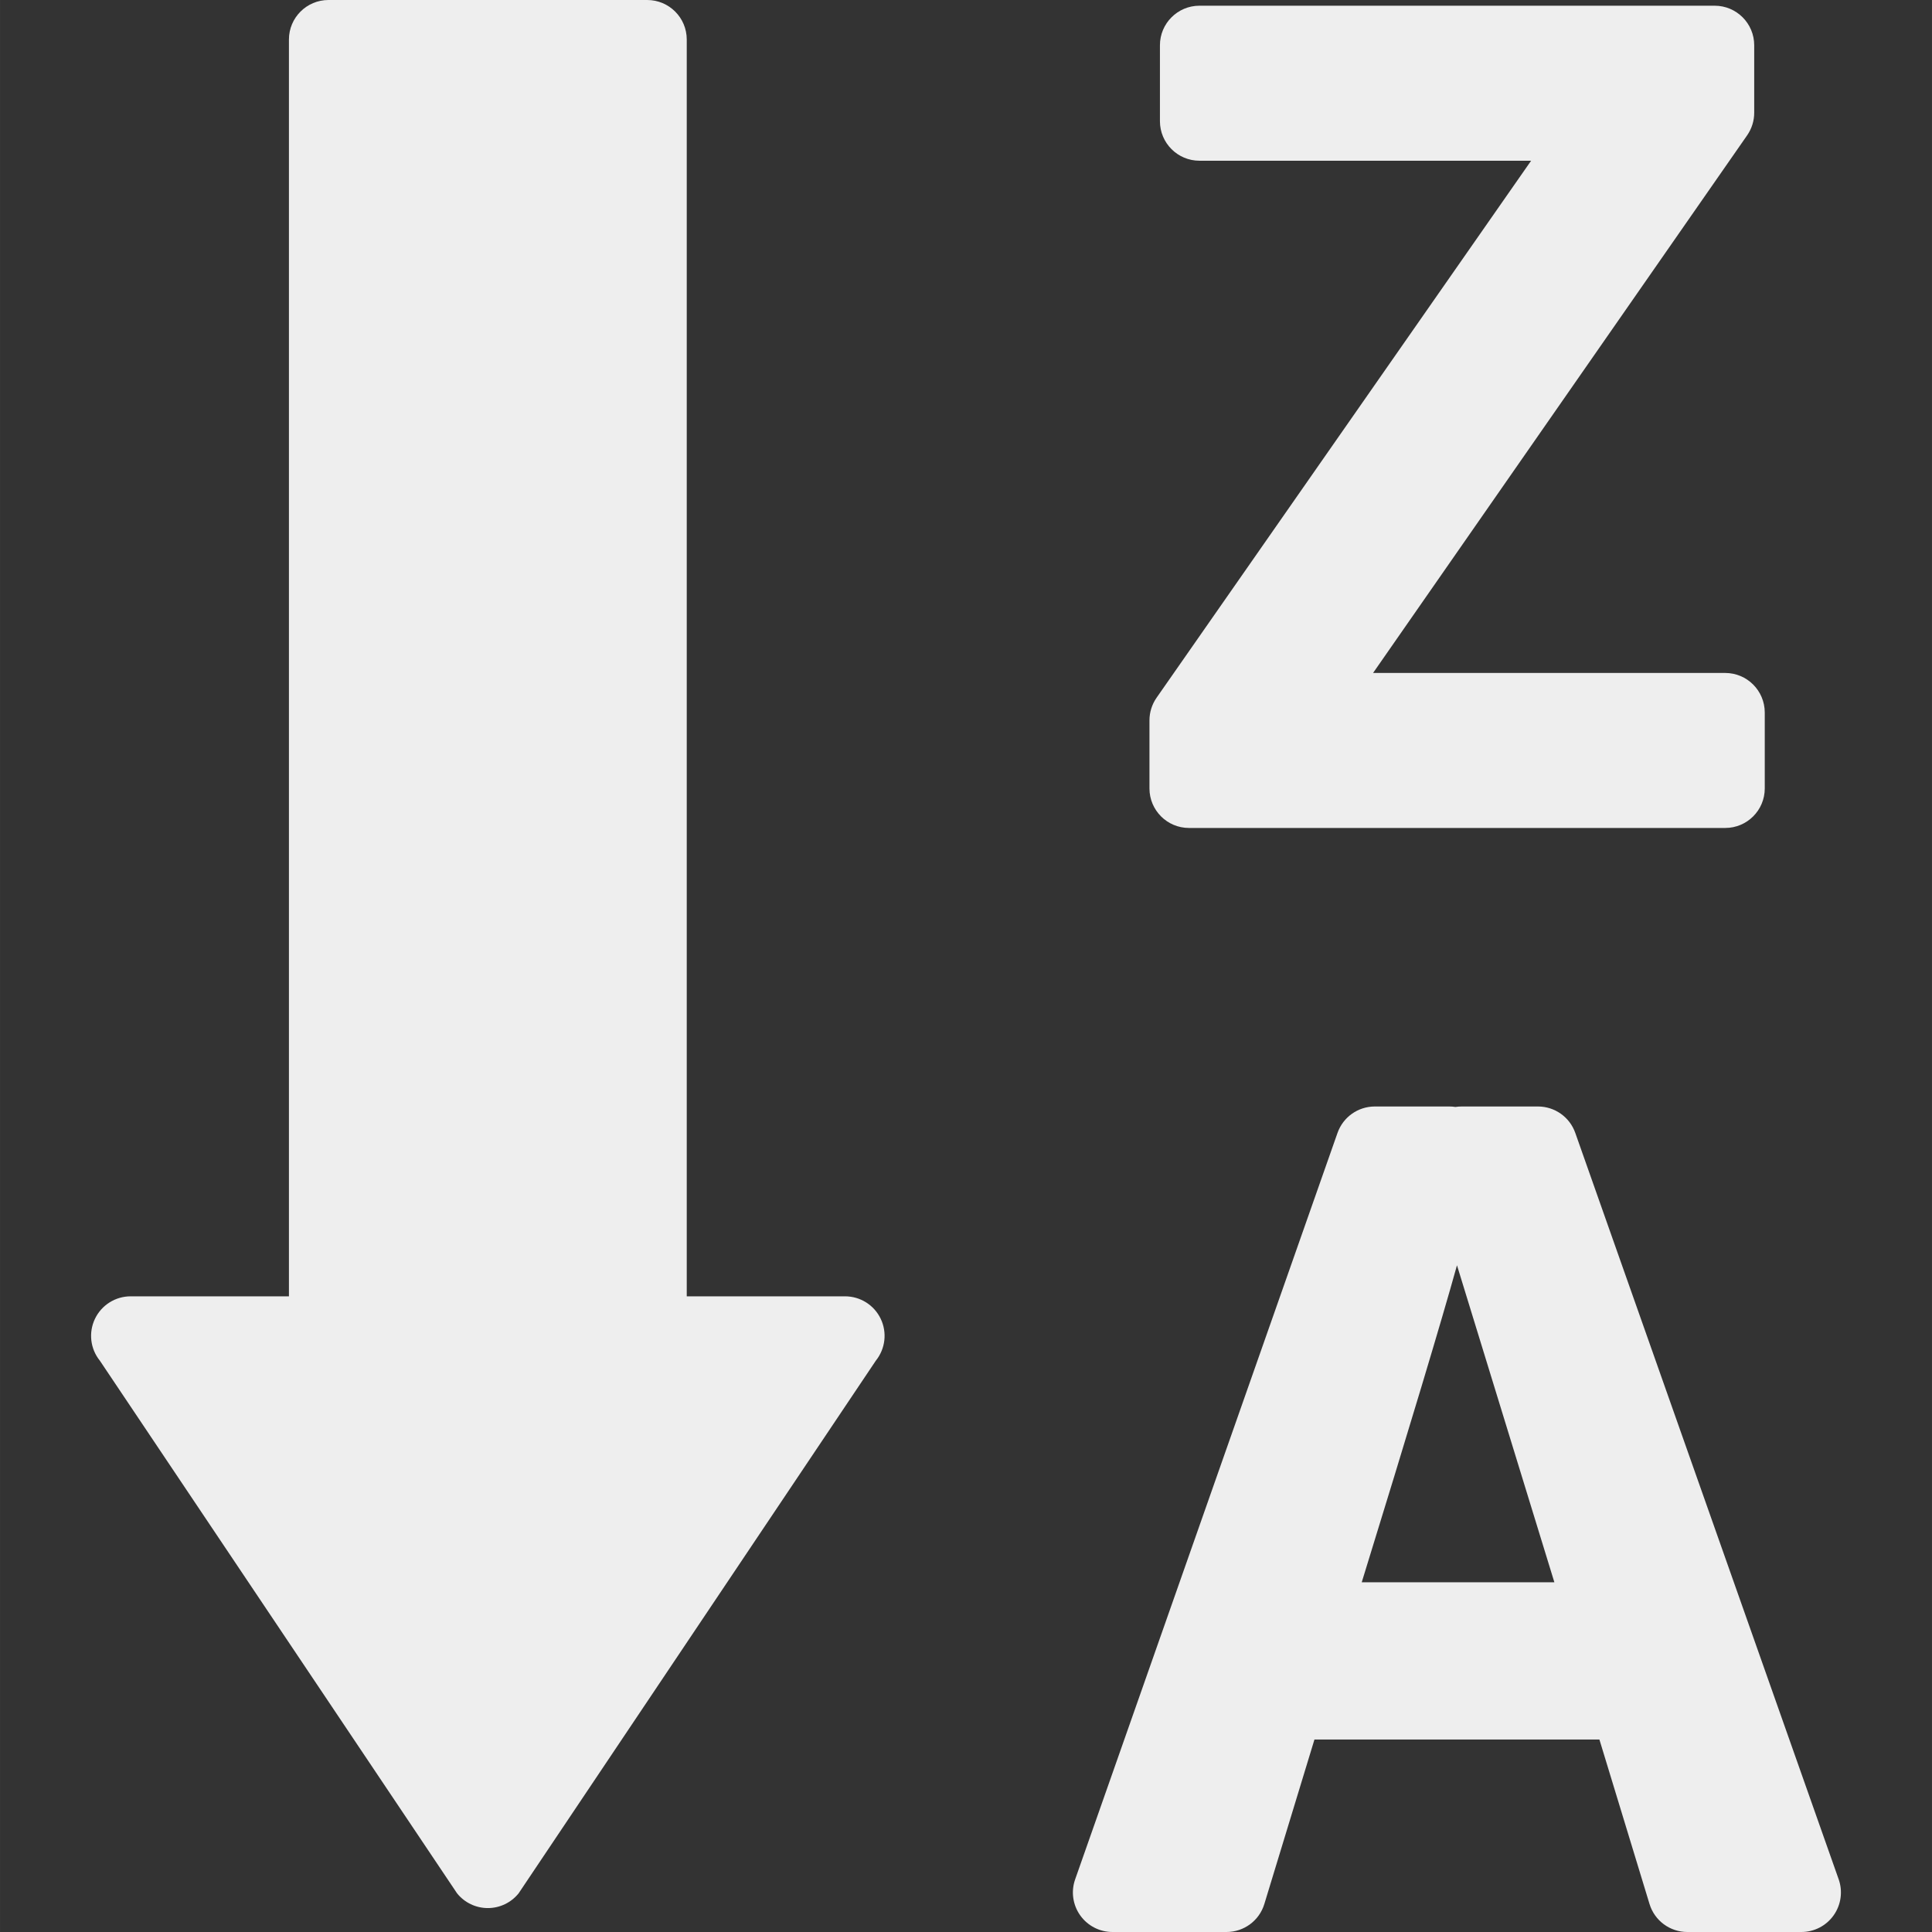
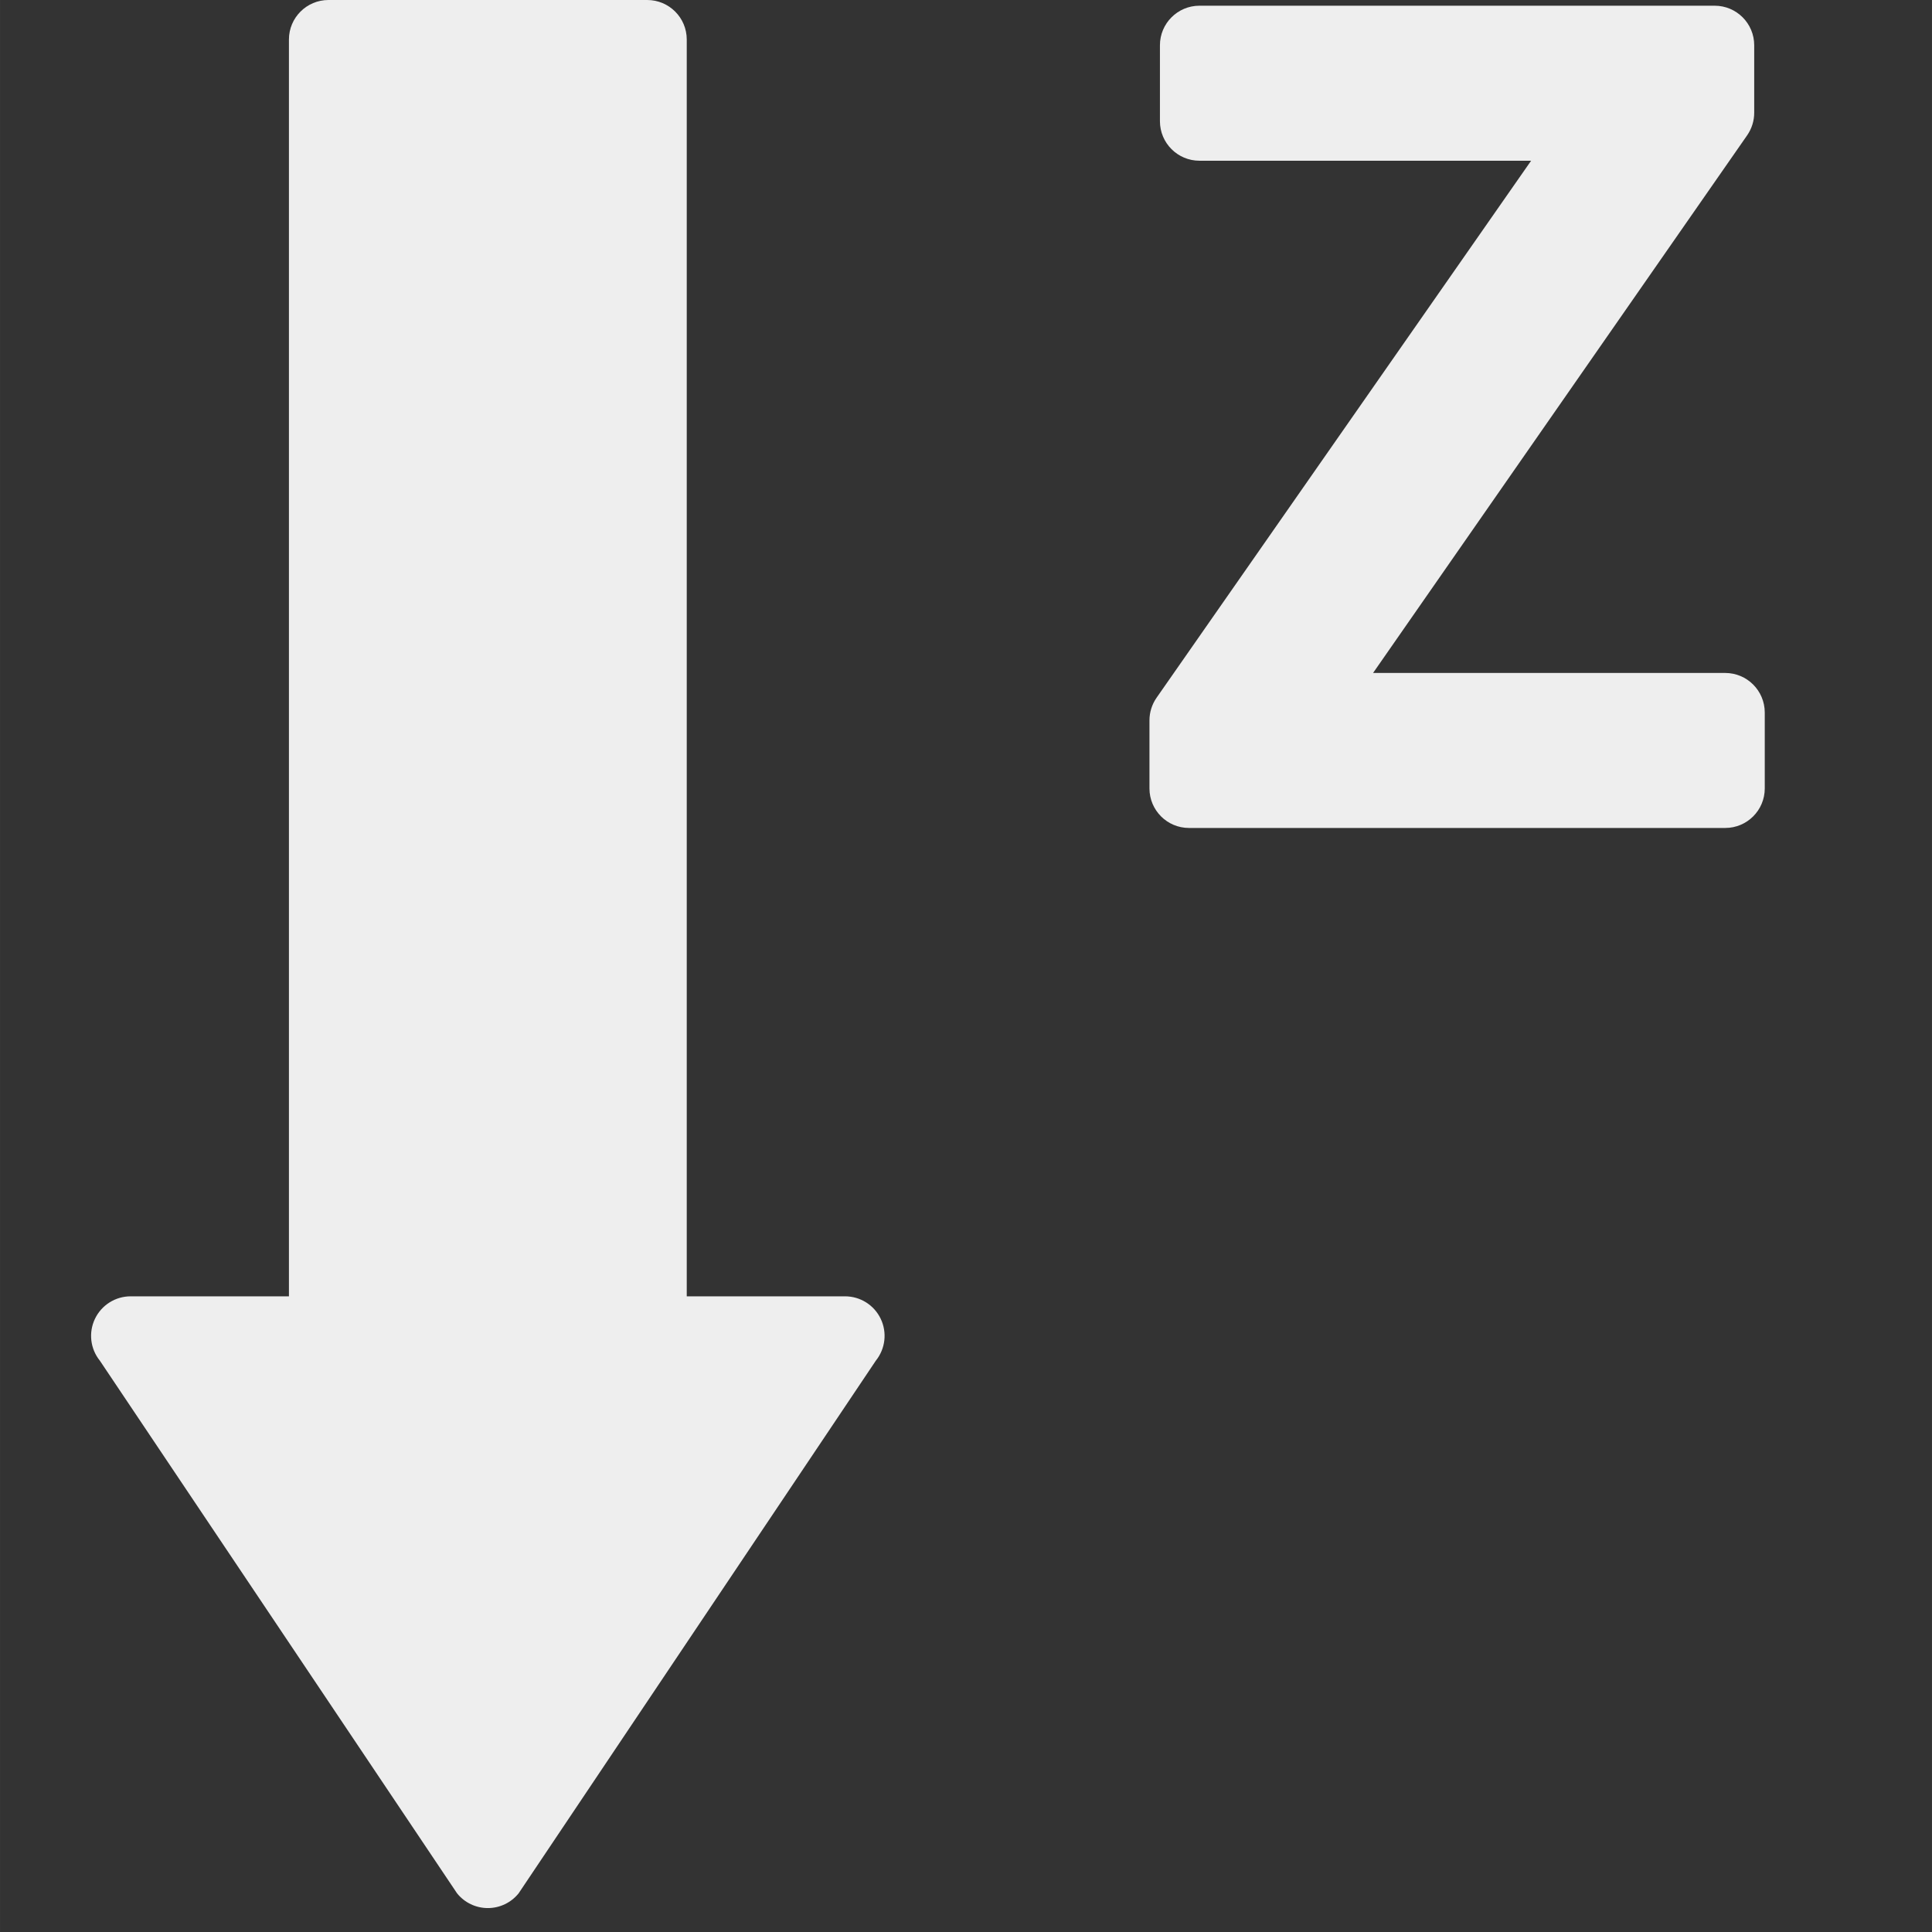
<svg xmlns="http://www.w3.org/2000/svg" version="1.1" id="Capa_1" x="0px" y="0px" width="512px" height="512px" viewBox="0 0 97.761 97.762" style="enable-background:new 0 0 97.761 97.762;" xml:space="preserve" class="">
  <rect x="0" y="0" width="97.761" height="97.762" fill="#333333" stroke="none" />
  <g>
    <g>
      <g>
        <path d="M42.761,65.596H34.75V2c0-1.105-0.896-2-2-2H16.62c-1.104,0-2,0.895-2,2v63.596H6.609c-0.77,0-1.472,0.443-1.804,1.137    c-0.333,0.695-0.237,1.519,0.246,2.117l18.076,26.955c0.38,0.473,0.953,0.746,1.558,0.746s1.178-0.273,1.558-0.746L44.319,68.85    c0.482-0.6,0.578-1.422,0.246-2.117C44.233,66.039,43.531,65.596,42.761,65.596z" data-original="#000000" class="active-path" data-old_color="#eeeeee" fill="#eeeeee" />
-         <path d="M93.04,95.098L79.71,57.324c-0.282-0.799-1.038-1.334-1.887-1.334h-3.86c-0.107,0-0.213,0.008-0.318,0.024    c-0.104-0.018-0.21-0.024-0.318-0.024h-3.76c-0.849,0-1.604,0.535-1.887,1.336L54.403,95.1c-0.215,0.611-0.12,1.289,0.255,1.818    s0.983,0.844,1.633,0.844h5.773c0.88,0,1.657-0.574,1.913-1.416l2.536-8.324h14.419l2.536,8.324    c0.256,0.842,1.033,1.416,1.913,1.416h5.771c0.649,0,1.258-0.314,1.633-0.844C93.16,96.387,93.255,95.709,93.04,95.098z     M68.905,80.066c2.398-7.77,4.021-13.166,4.82-16.041l4.928,16.041H68.905z" data-original="#000000" class="active-path" data-old_color="#eeeeee" fill="#eeeeee" />
        <path d="M87.297,34.053H69.479L88.407,6.848c0.233-0.336,0.358-0.734,0.358-1.143V2.289c0-1.104-0.896-2-2-2H60.694    c-1.104,0-2,0.896-2,2v3.844c0,1.105,0.896,2,2,2h16.782L58.522,35.309c-0.233,0.336-0.358,0.734-0.358,1.146v3.441    c0,1.105,0.896,2,2,2h27.135c1.104,0,2-0.895,2-2v-3.842C89.297,34.947,88.402,34.053,87.297,34.053z" data-original="#000000" class="active-path" data-old_color="#eeeeee" fill="#eeeeee" />
      </g>
    </g>
  </g>
</svg>